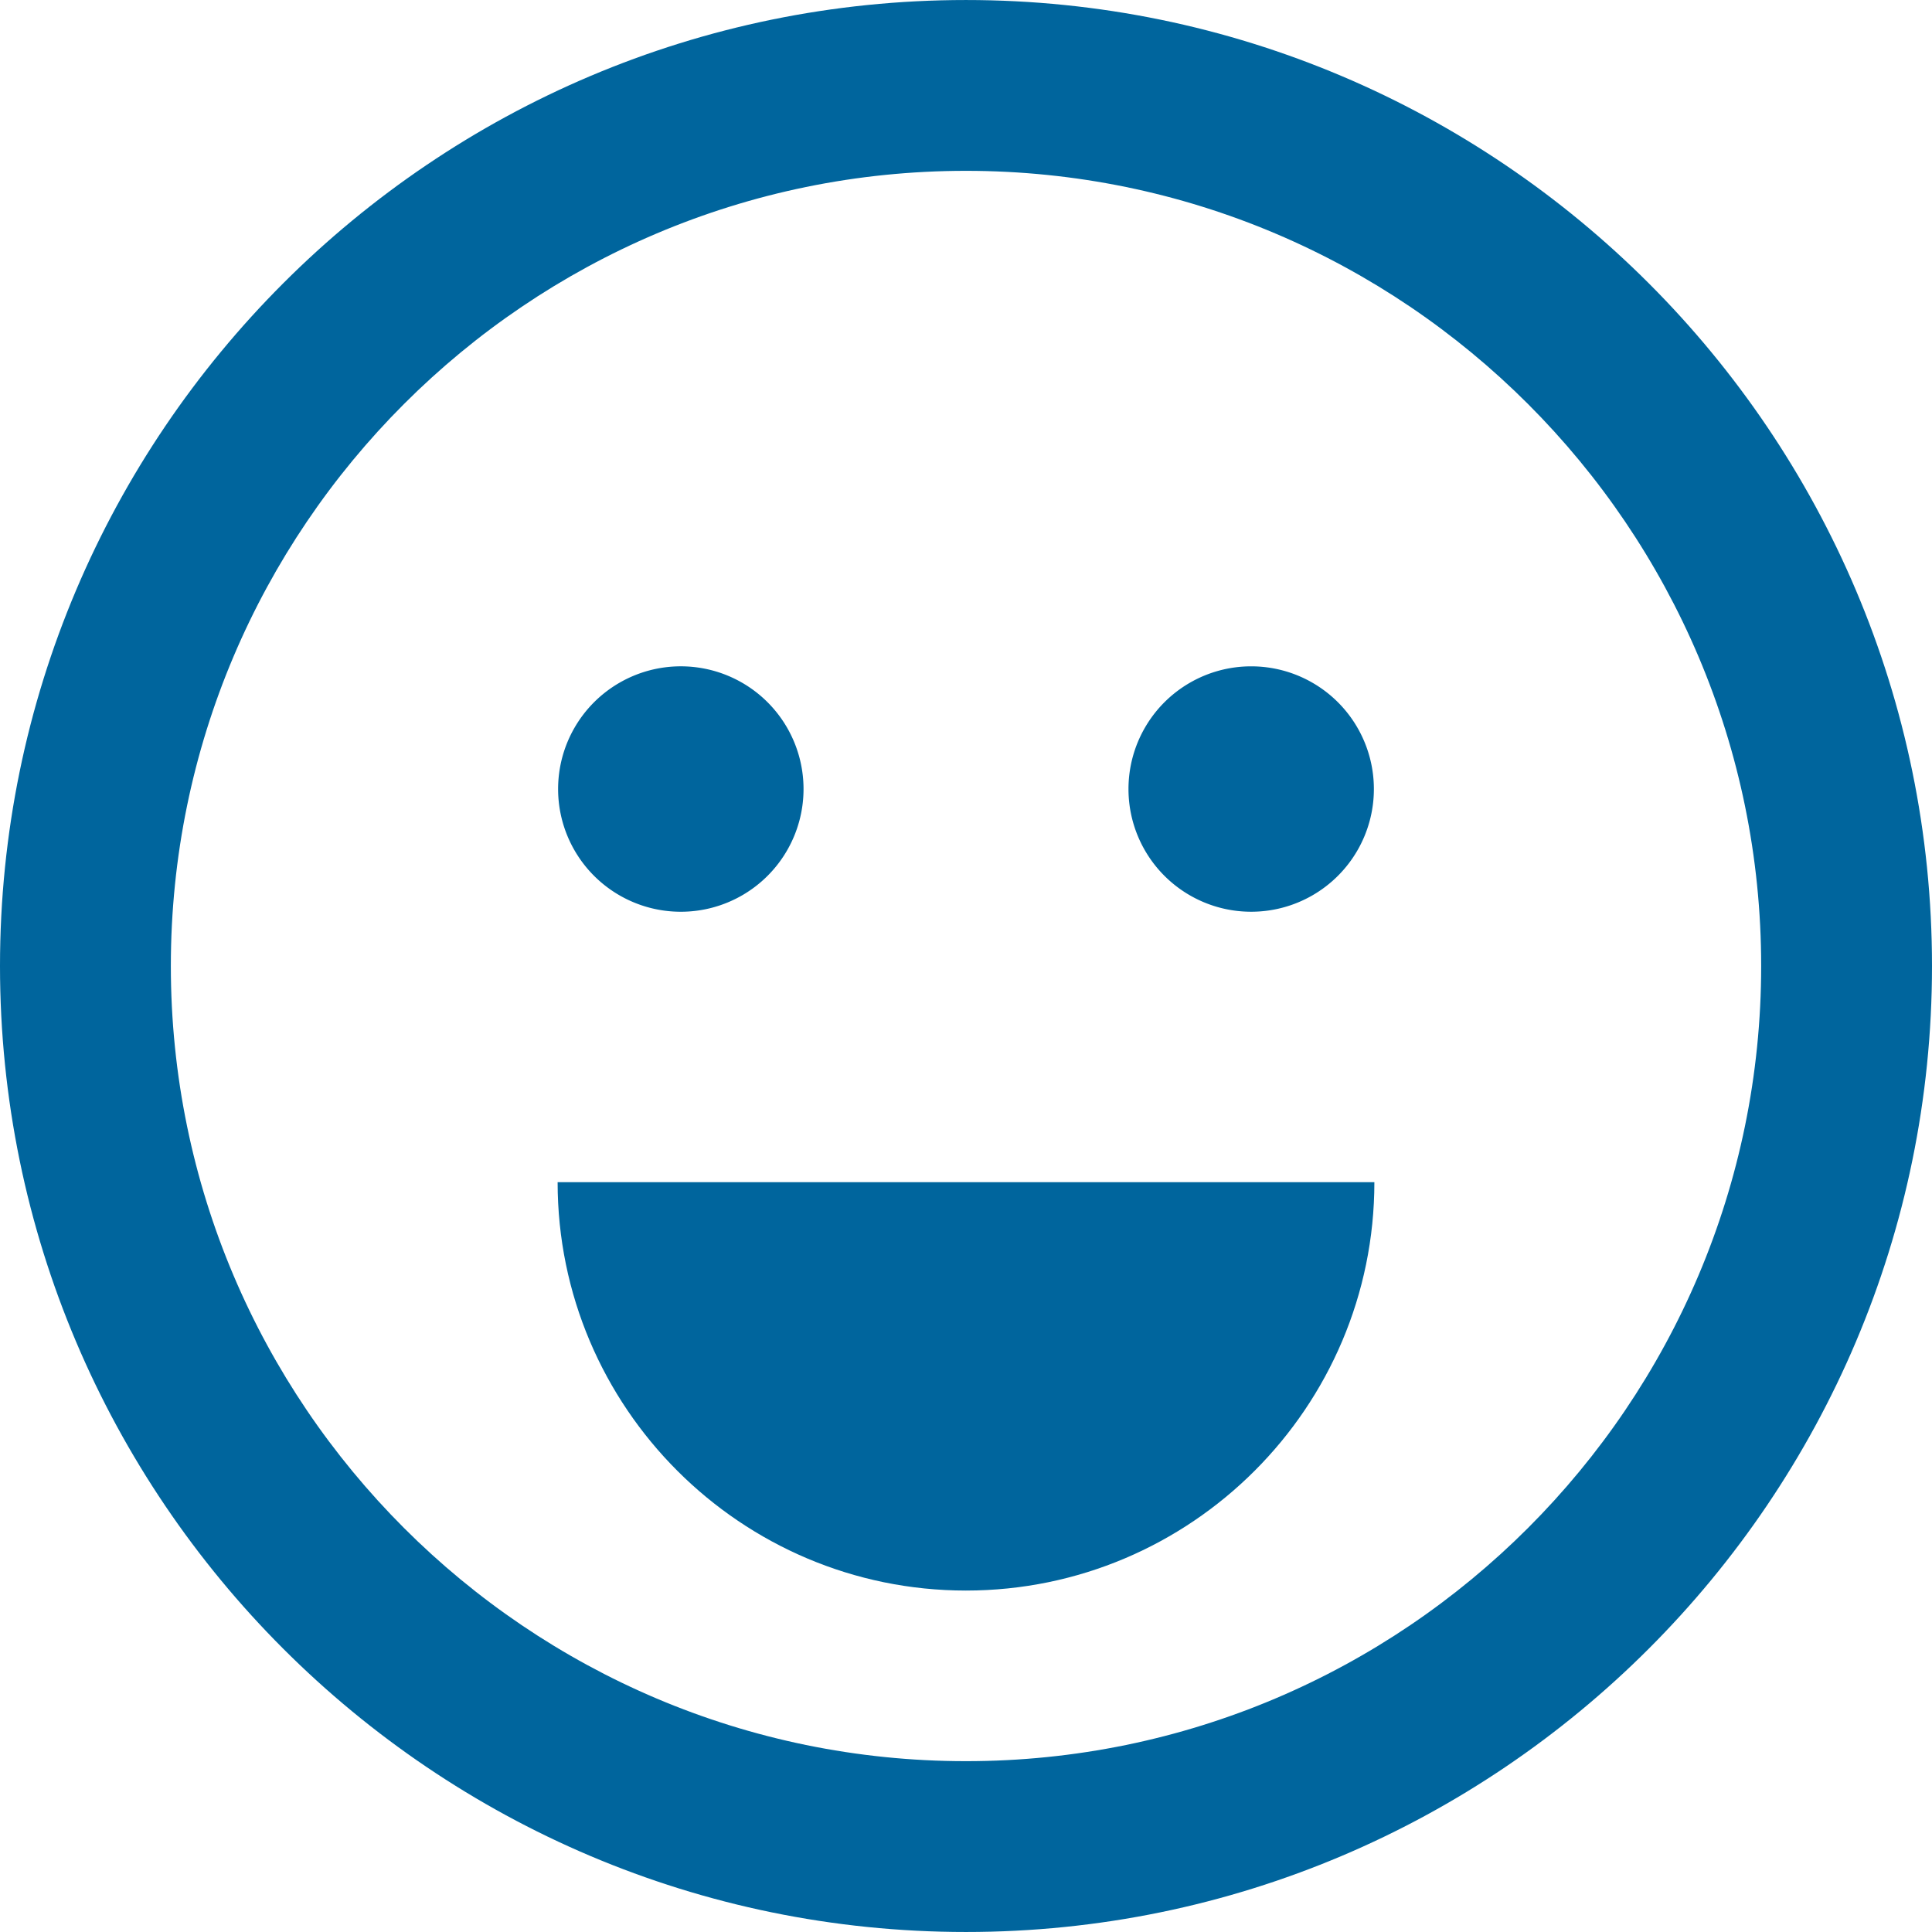
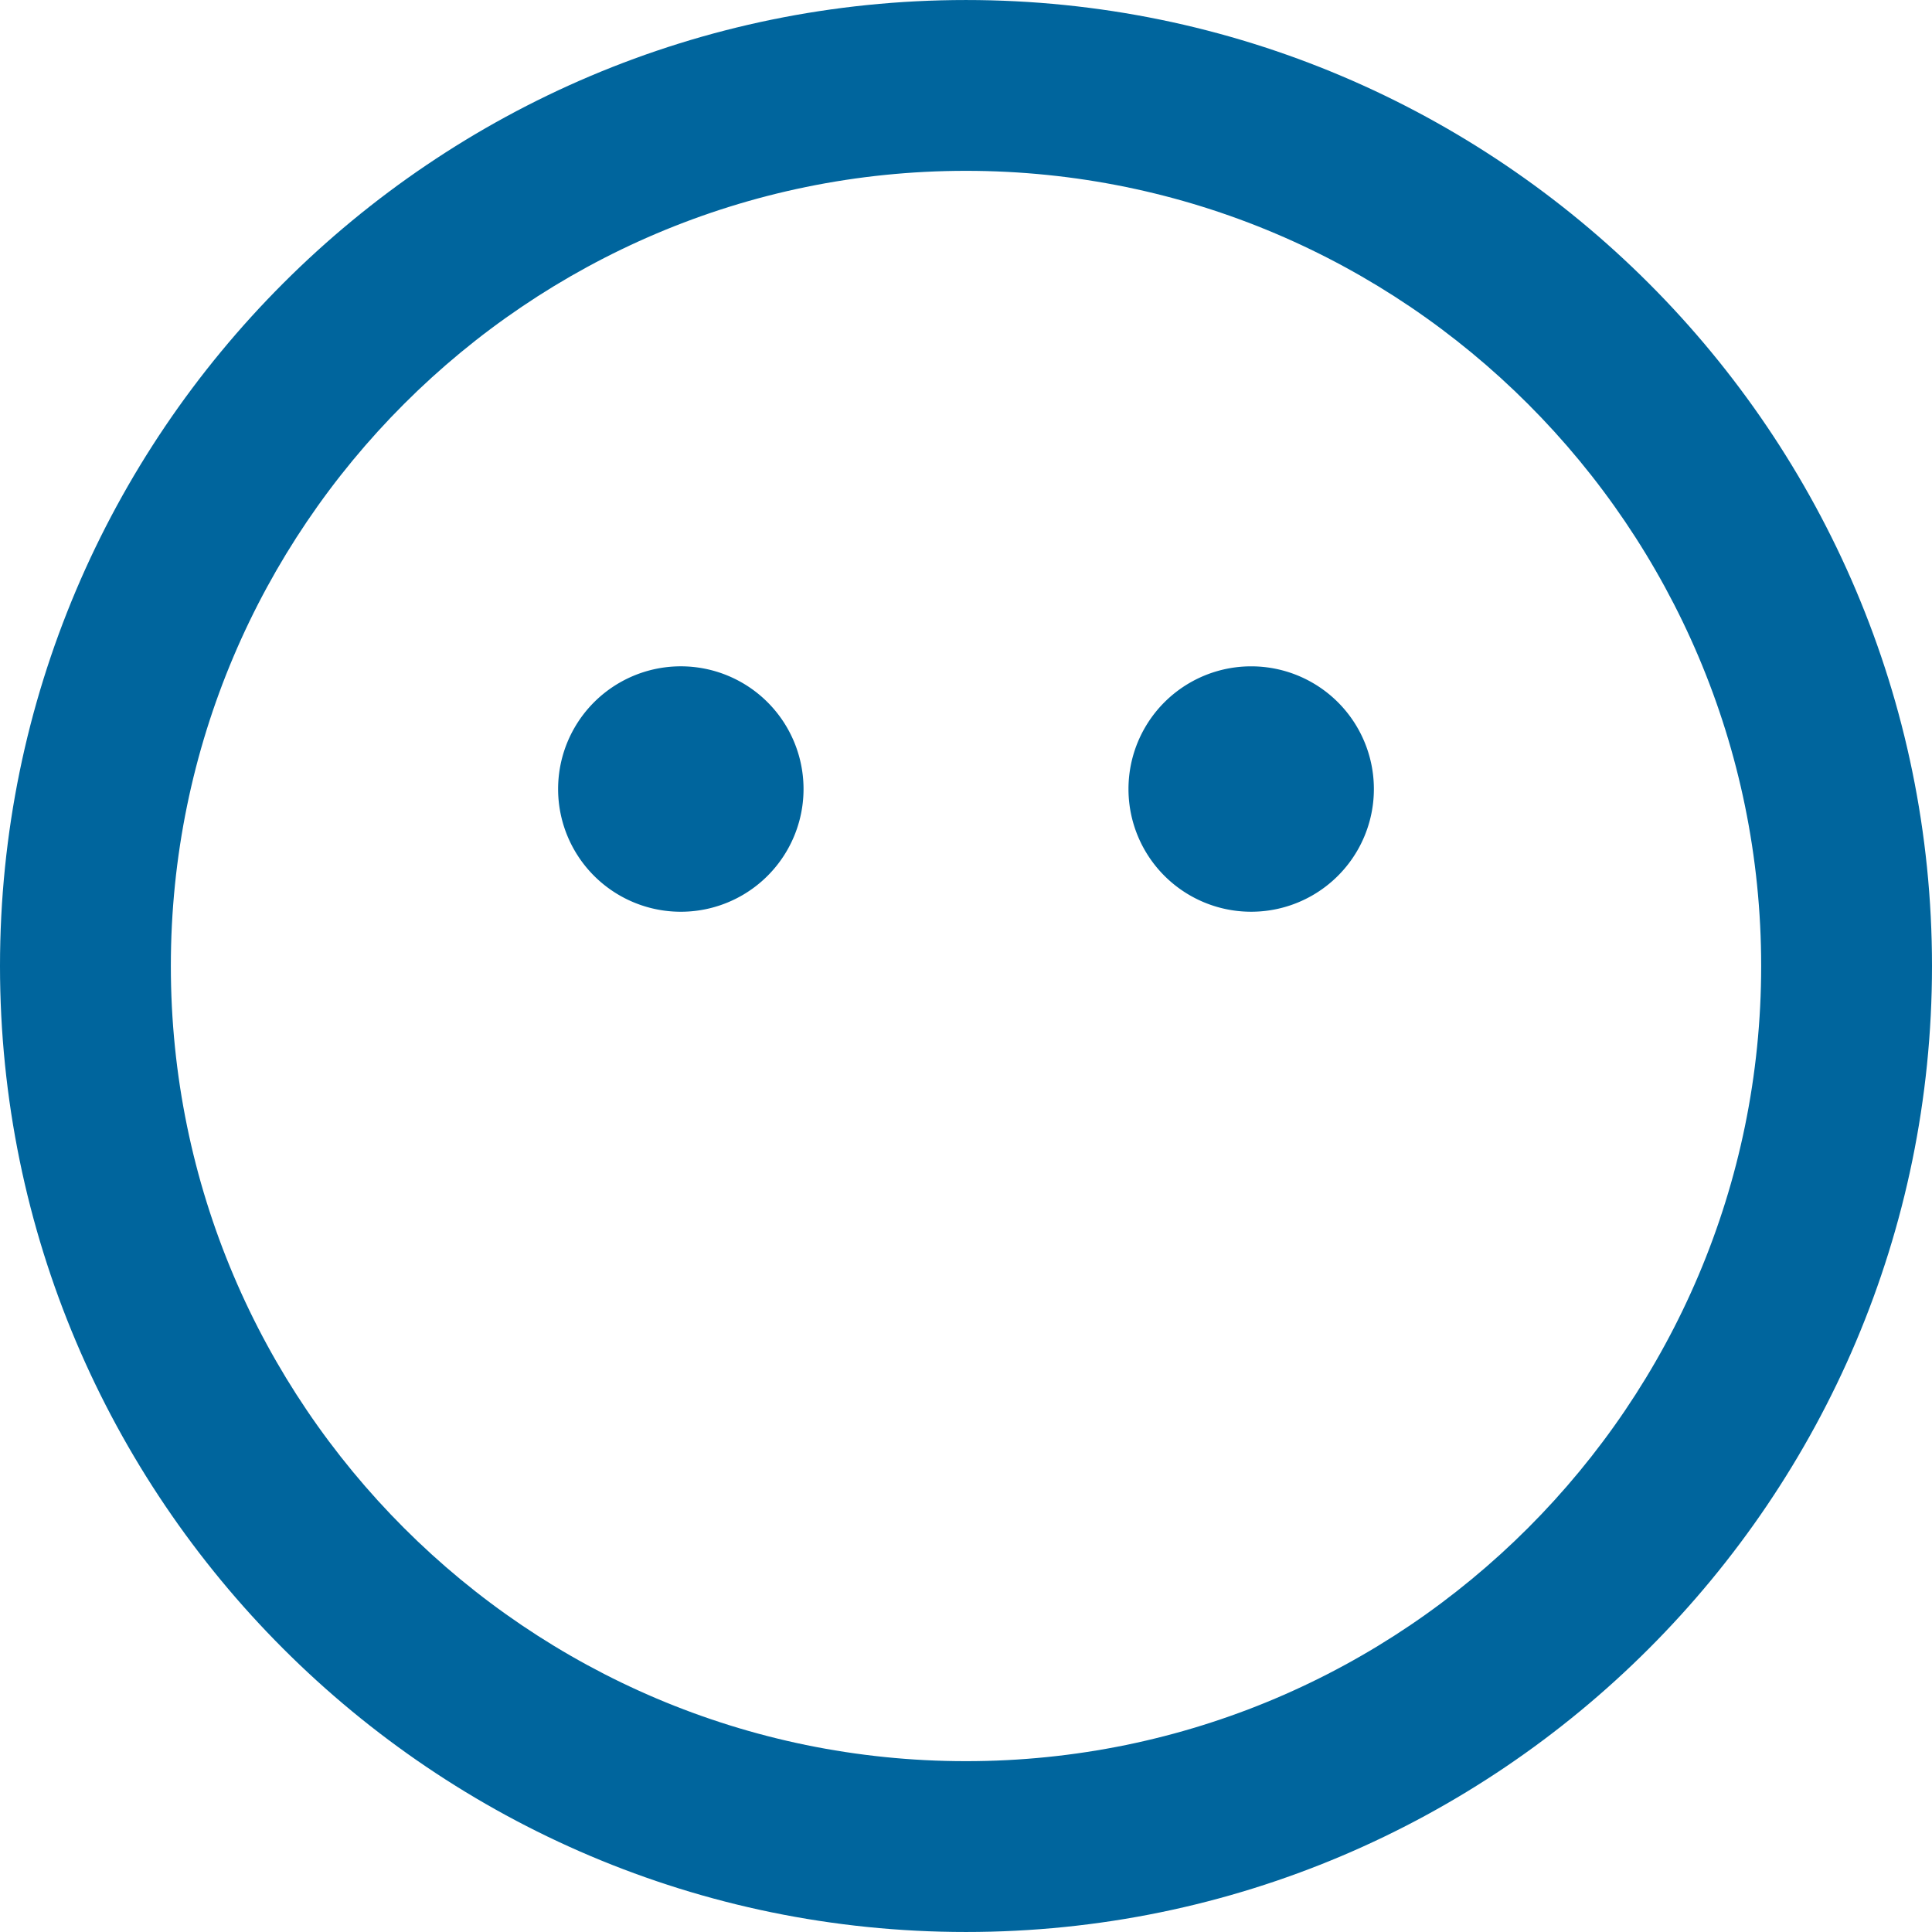
<svg xmlns="http://www.w3.org/2000/svg" preserveAspectRatio="xMidYMid meet" data-bbox="32.443 32.444 135.114 135.112" viewBox="32.443 32.444 135.114 135.112" height="200" width="200" data-type="color" role="img" aria-labelledby="svgcid-mv7caz-qg4jto">
  <defs>
    <style>svg {fill: #00659D;}</style>
  </defs>
  <title id="svgcid-mv7caz-qg4jto" />
  <g>
    <path d="M99.999 32.444c-37.251 0-67.556 30.304-67.556 67.555 0 37.253 30.305 67.557 67.556 67.557 37.252 0 67.558-30.304 67.558-67.557 0-37.251-30.306-67.555-67.558-67.555zm0 123.166c-30.663 0-55.608-24.948-55.608-55.611 0-30.661 24.945-55.609 55.608-55.609s55.611 24.948 55.611 55.609c0 30.663-24.948 55.611-55.611 55.611z" fill="#00659D" data-color="1" />
    <path fill="#00659D" d="M88.638 87.624a8.582 8.582 0 1 1-17.164 0 8.582 8.582 0 0 1 17.164 0z" data-color="1" />
    <path fill="#00659D" d="M128.525 87.624a8.581 8.581 0 1 1-17.162 0 8.581 8.581 0 0 1 17.162 0z" data-color="1" />
-     <path d="M99.999 143.678c15.749 0 28.561-12.812 28.561-28.559H71.44c0 15.748 12.811 28.559 28.559 28.559z" fill="#00659D" data-color="1" />
  </g>
</svg>